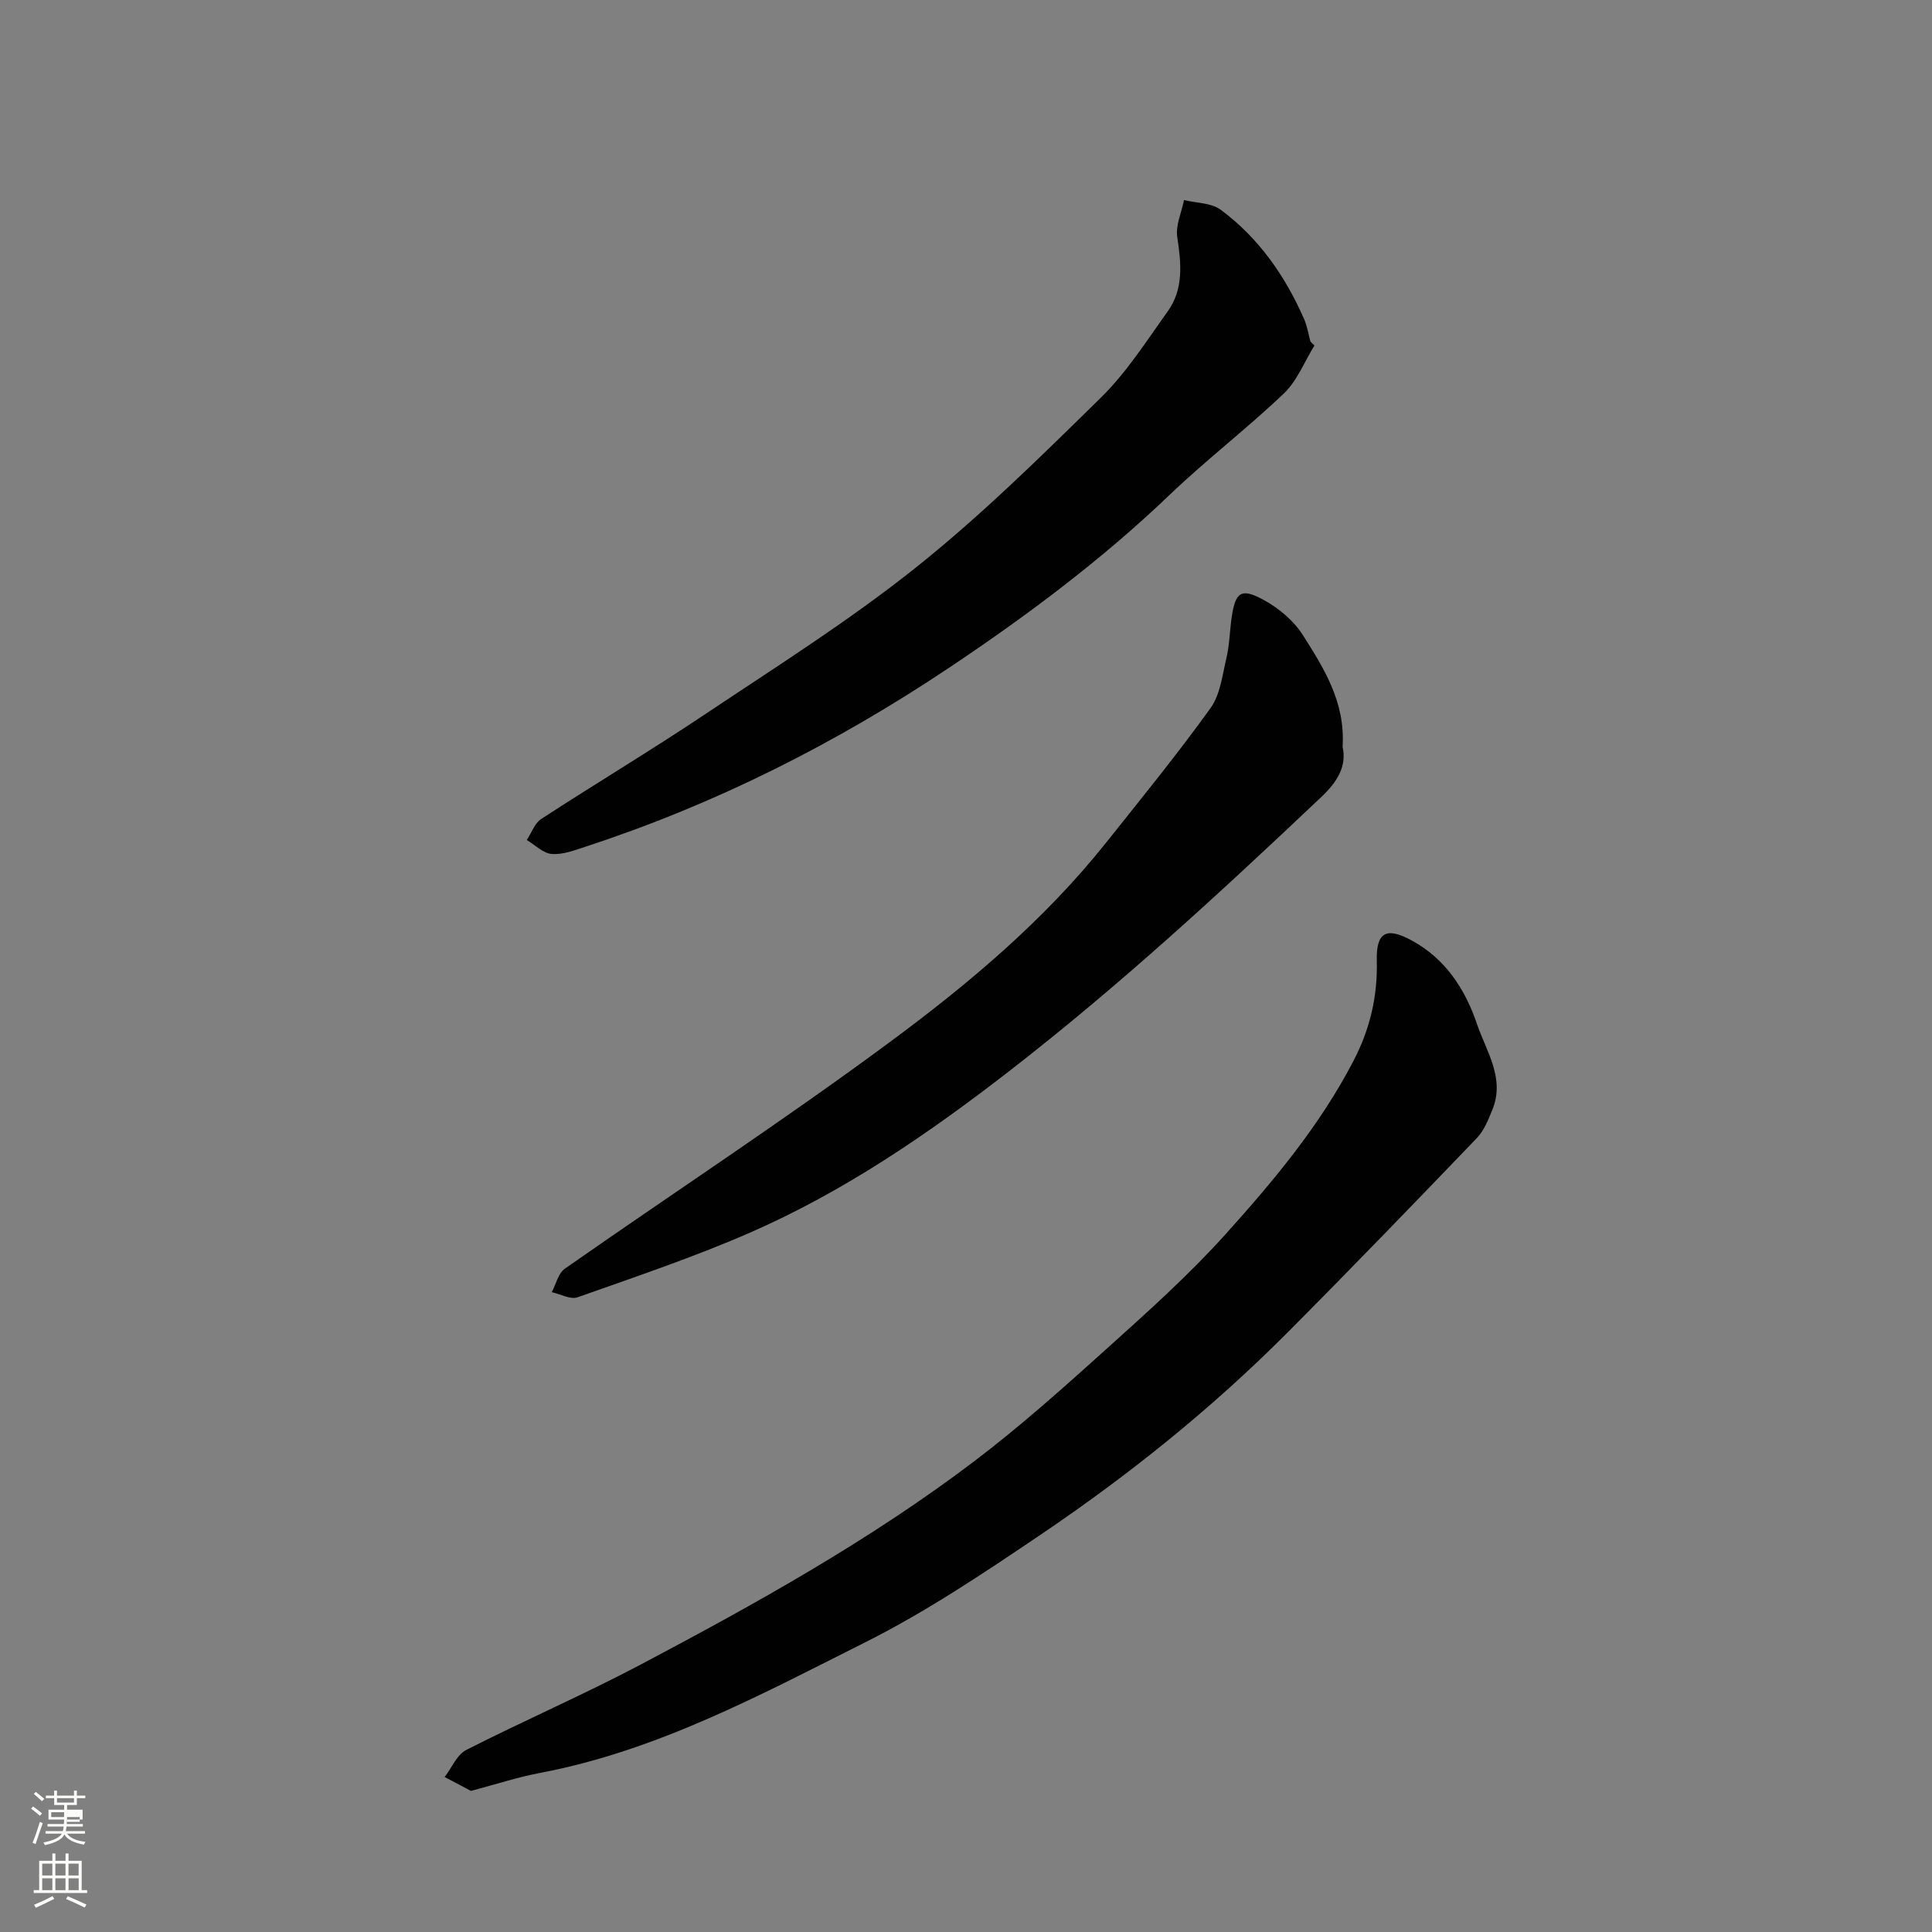
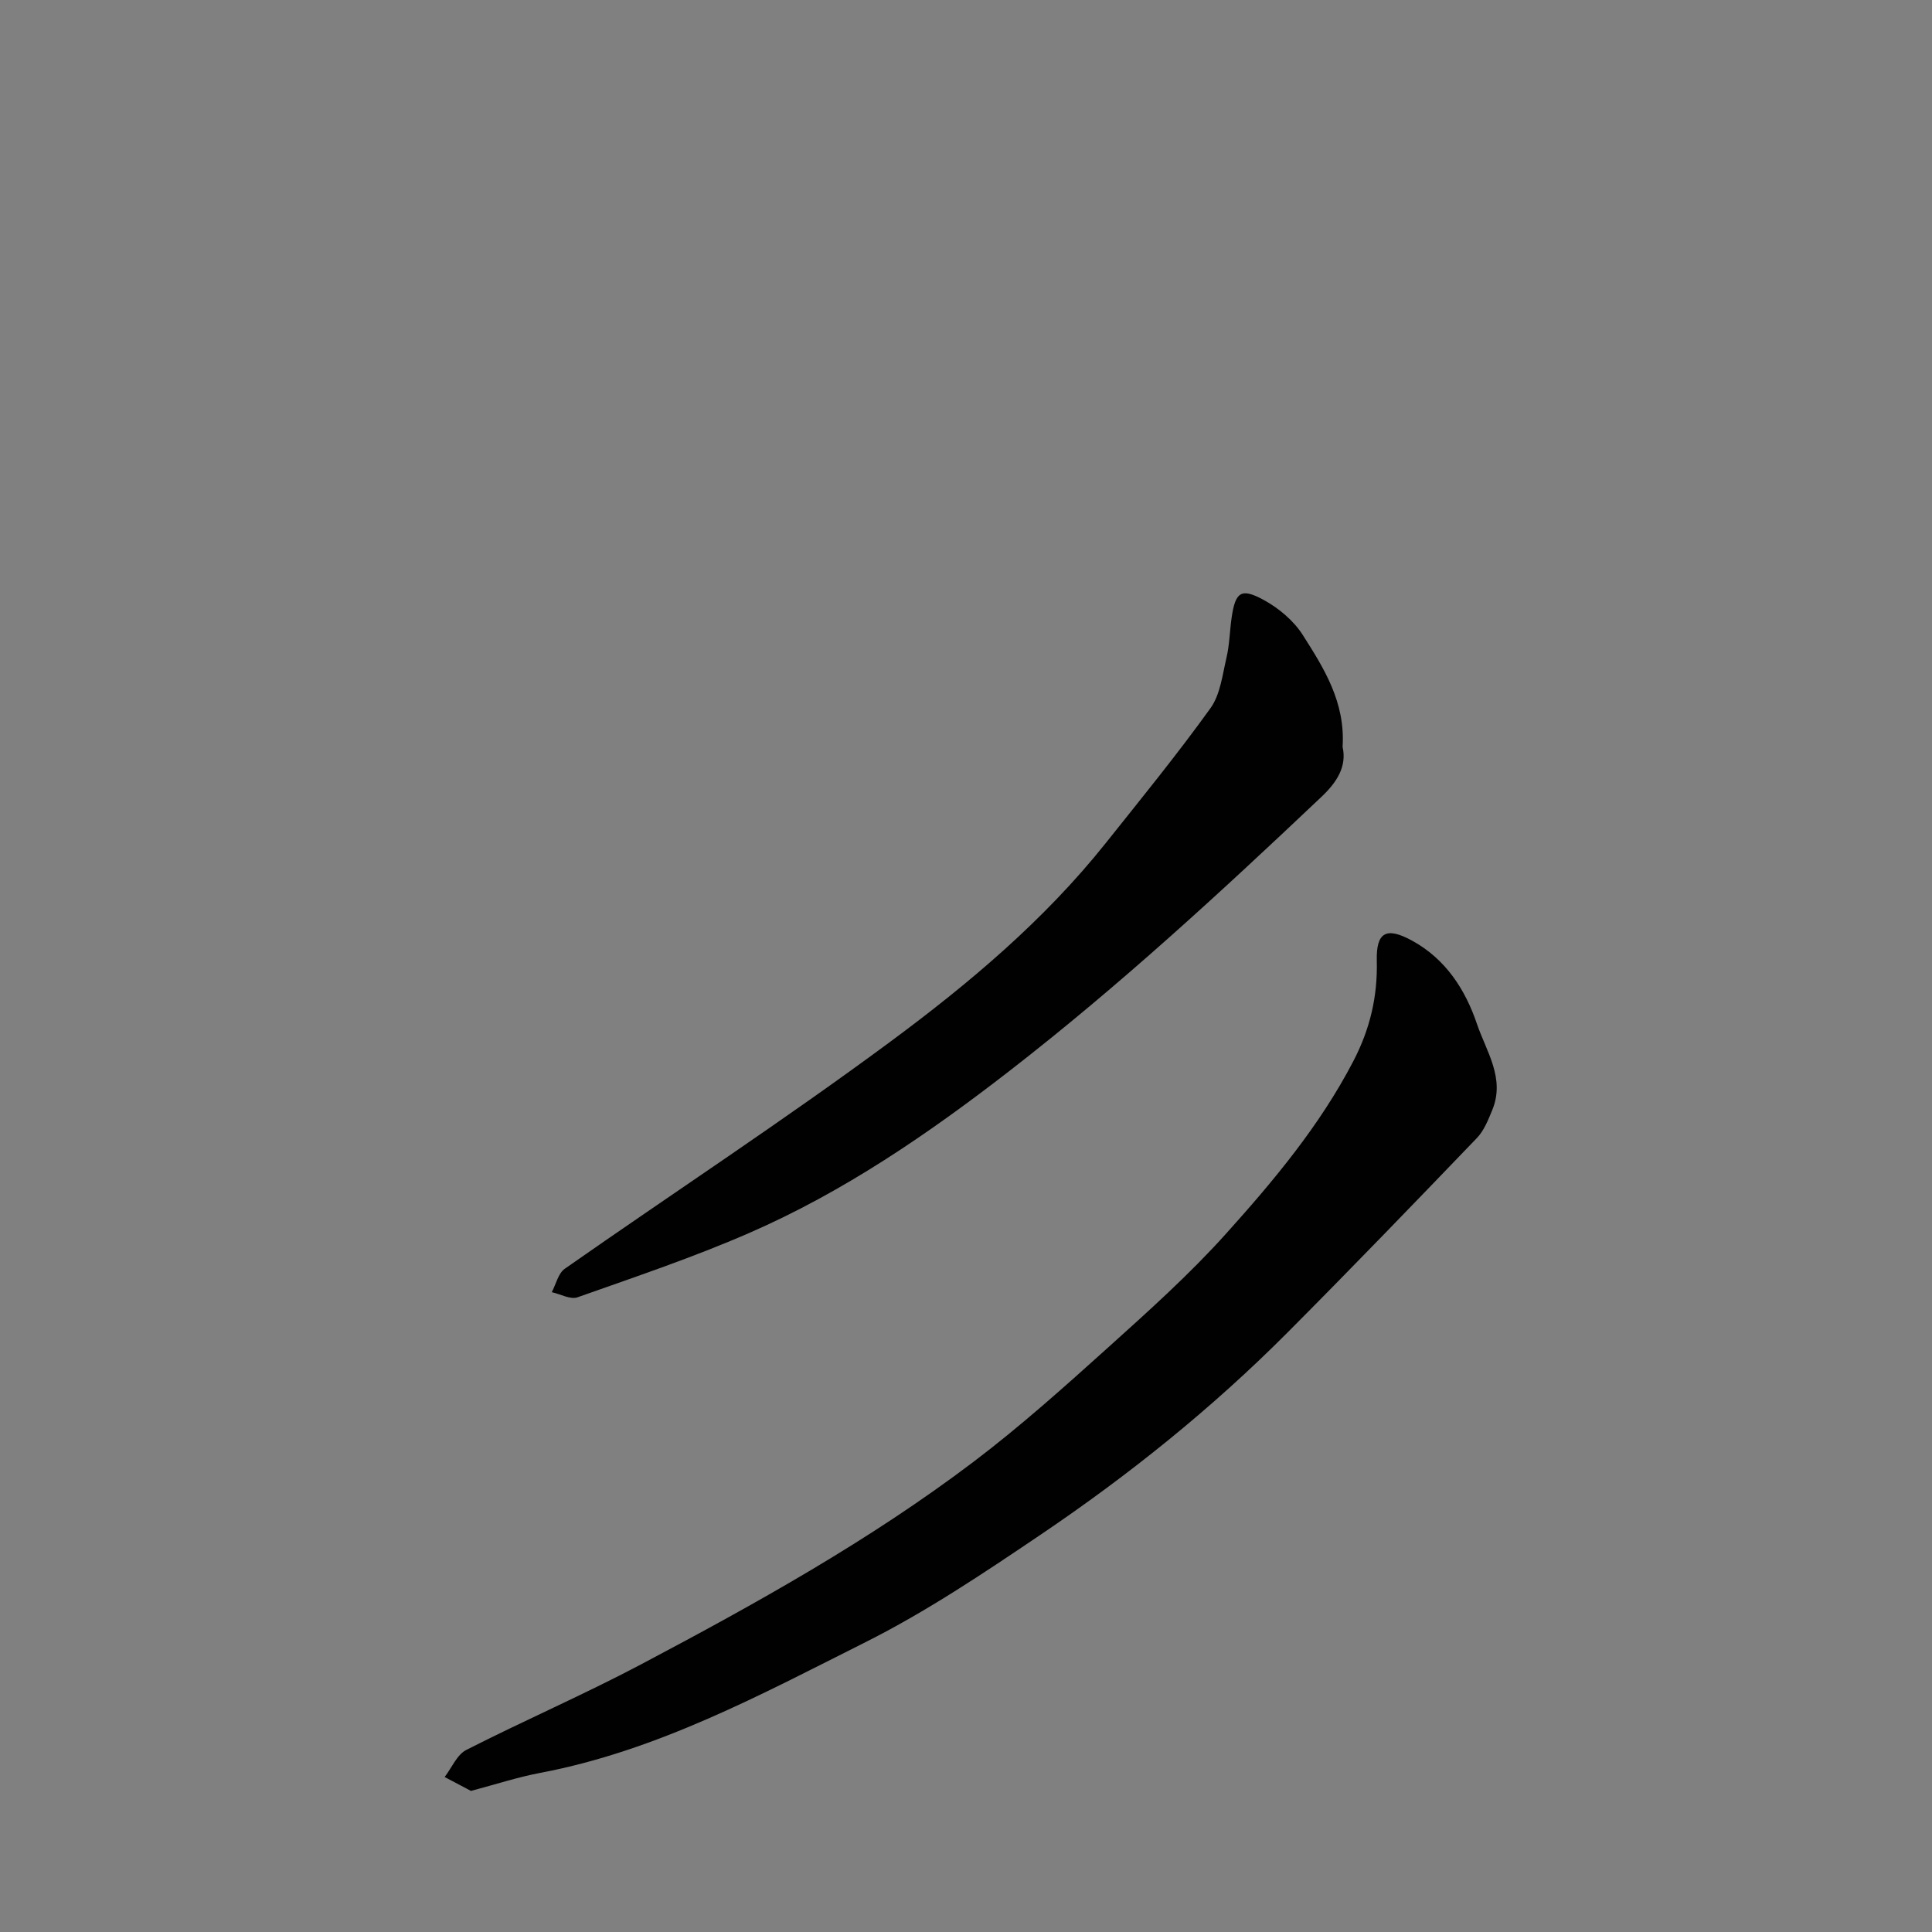
<svg xmlns="http://www.w3.org/2000/svg" enable-background="new 0 0 400 400" viewBox="0 0 400 400">
  <rect x="0" y="0" width="400" height="400" fill="#808080" stroke="none" />
-   <path d="m6.44 374.46.42-.45c.65.47 1.27.95 1.85 1.44l-.45.49c-.65-.56-1.25-1.06-1.82-1.48m.93 7.33-.63-.26c.55-1.36 1.05-2.8 1.52-4.33.19.1.38.19.59.27-.46 1.29-.95 2.73-1.48 4.32m-.38-10.38.44-.42c.43.34 1.01.82 1.74 1.44l-.49.49c-.53-.51-1.09-1.01-1.69-1.51m2.5.35h1.72v-1.04h.59v1.04h3.52v-1.04h.59v1.04h1.75v.53h-1.75v1.42h-2.03v.97h3.22v2.03h-3.24c0 .35-.01.66-.03.93h3.32v.53h-3.37c-.03.27-.08.58-.15.94h3.96v.53h-3.71c.67.92 1.93 1.48 3.79 1.68-.13.24-.23.44-.29.59-2.13-.38-3.48-1.08-4.04-2.12-.43.97-1.77 1.72-4.03 2.23-.09-.19-.2-.37-.33-.55 2.1-.42 3.37-1.03 3.81-1.83h-3.36v-.53h3.58c.08-.29.13-.61.16-.94h-3.33v-.53h3.39c.02-.27.04-.58.04-.93h-3.23v-2.03h3.25v-.97h-2.07v-1.42h-1.73zm1.12 3.44v1h2.65c.01-.3.02-.44.01-.4v-.25-.35zm1.19-2h3.52v-.91h-3.52zm4.71 3h-2.63v.59c0 .15-.01.28-.01.4h2.64v-1.99z" fill="#fbfcfa" />
-   <path d="m13.56 383.74h.63v1.52h2.72v6.07h1.13v.6h-11.06v-.6h1.13v-6.07h2.73v-1.52h.63v1.52h2.1v-1.52zm-2.69 8.83.38.56c-1.24.63-2.53 1.25-3.85 1.85-.1-.21-.21-.42-.34-.63 1.36-.55 2.63-1.15 3.81-1.78m-2.13-4.27h2.1v-2.45h-2.1zm0 3.04h2.1v-2.46h-2.1zm2.72-3.04h2.1v-2.45h-2.1zm0 3.04h2.1v-2.46h-2.1zm6.07 3.6c-1.41-.71-2.7-1.3-3.86-1.78l.35-.56c1.45.62 2.75 1.19 3.88 1.72zm-1.25-9.09h-2.1v2.45h2.1zm-2.09 5.49h2.1v-2.46h-2.1z" fill="#fbfcfa" />
  <g fill="#010101">
    <path d="m97.51 370.79c-1.77-.94-3.61-1.91-5.45-2.88 1.47-1.91 2.54-4.62 4.49-5.61 11.94-6.08 24.27-11.42 36.12-17.68 23.81-12.59 47.37-25.68 68.9-41.98 9.69-7.34 18.78-15.49 27.82-23.63 8.38-7.55 16.83-15.12 24.36-23.49 9.94-11.05 19.5-22.46 26.46-35.85 3.46-6.66 5.02-13.38 4.84-20.76-.14-5.92 1.96-7.06 7.23-4.2 7.01 3.8 11.1 10.16 13.52 17.32 1.92 5.65 5.85 11.21 3.18 17.73-.84 2.06-1.72 4.31-3.21 5.86-13.01 13.54-26.05 27.06-39.31 40.37-15.59 15.64-32.77 29.43-51.04 41.77-11.74 7.93-23.61 15.9-36.24 22.24-21.65 10.86-43.11 22.47-67.35 27.06-4.62.87-9.12 2.35-14.32 3.73z" />
    <path d="m277.97 154.63c.91 4.03-1.15 7.3-4.38 10.35-20.81 19.71-41.85 39.11-64.56 56.72-16.87 13.08-34.34 25.04-53.9 33.57-11.59 5.05-23.63 9.1-35.56 13.32-1.47.52-3.54-.66-5.33-1.06.87-1.64 1.33-3.89 2.68-4.84 22.44-15.71 45.39-30.72 67.4-47.01 16.28-12.04 31.88-25.15 44.63-41.15 7.34-9.21 14.79-18.35 21.66-27.9 2.04-2.83 2.48-6.89 3.32-10.46.63-2.69.67-5.51 1.06-8.26.77-5.31 1.93-6.25 6.55-3.75 3.15 1.7 6.28 4.31 8.18 7.3 4.36 6.86 8.84 13.88 8.25 23.17z" />
-     <path d="m272.14 71.53c-2.07 3.35-3.57 7.3-6.33 9.93-7.62 7.27-16.03 13.7-23.64 20.98-14.04 13.44-29.48 24.98-45.6 35.76-23.46 15.69-48.4 28.28-75.23 37.06-2.31.75-4.77 1.72-7.08 1.55-1.79-.13-3.46-1.86-5.19-2.89.97-1.48 1.61-3.46 2.97-4.35 11.2-7.3 22.69-14.17 33.8-21.6 14.78-9.88 29.9-19.4 43.77-30.46 13.54-10.79 25.96-23.05 38.34-35.21 5.32-5.22 9.43-11.72 13.81-17.83 3.34-4.66 2.8-9.95 1.98-15.37-.37-2.43.88-5.11 1.4-7.68 2.56.63 5.64.56 7.6 2.01 7.87 5.84 13.36 13.71 17.27 22.66.64 1.46.88 3.09 1.31 4.64.26.27.54.53.82.8z" />
  </g>
</svg>